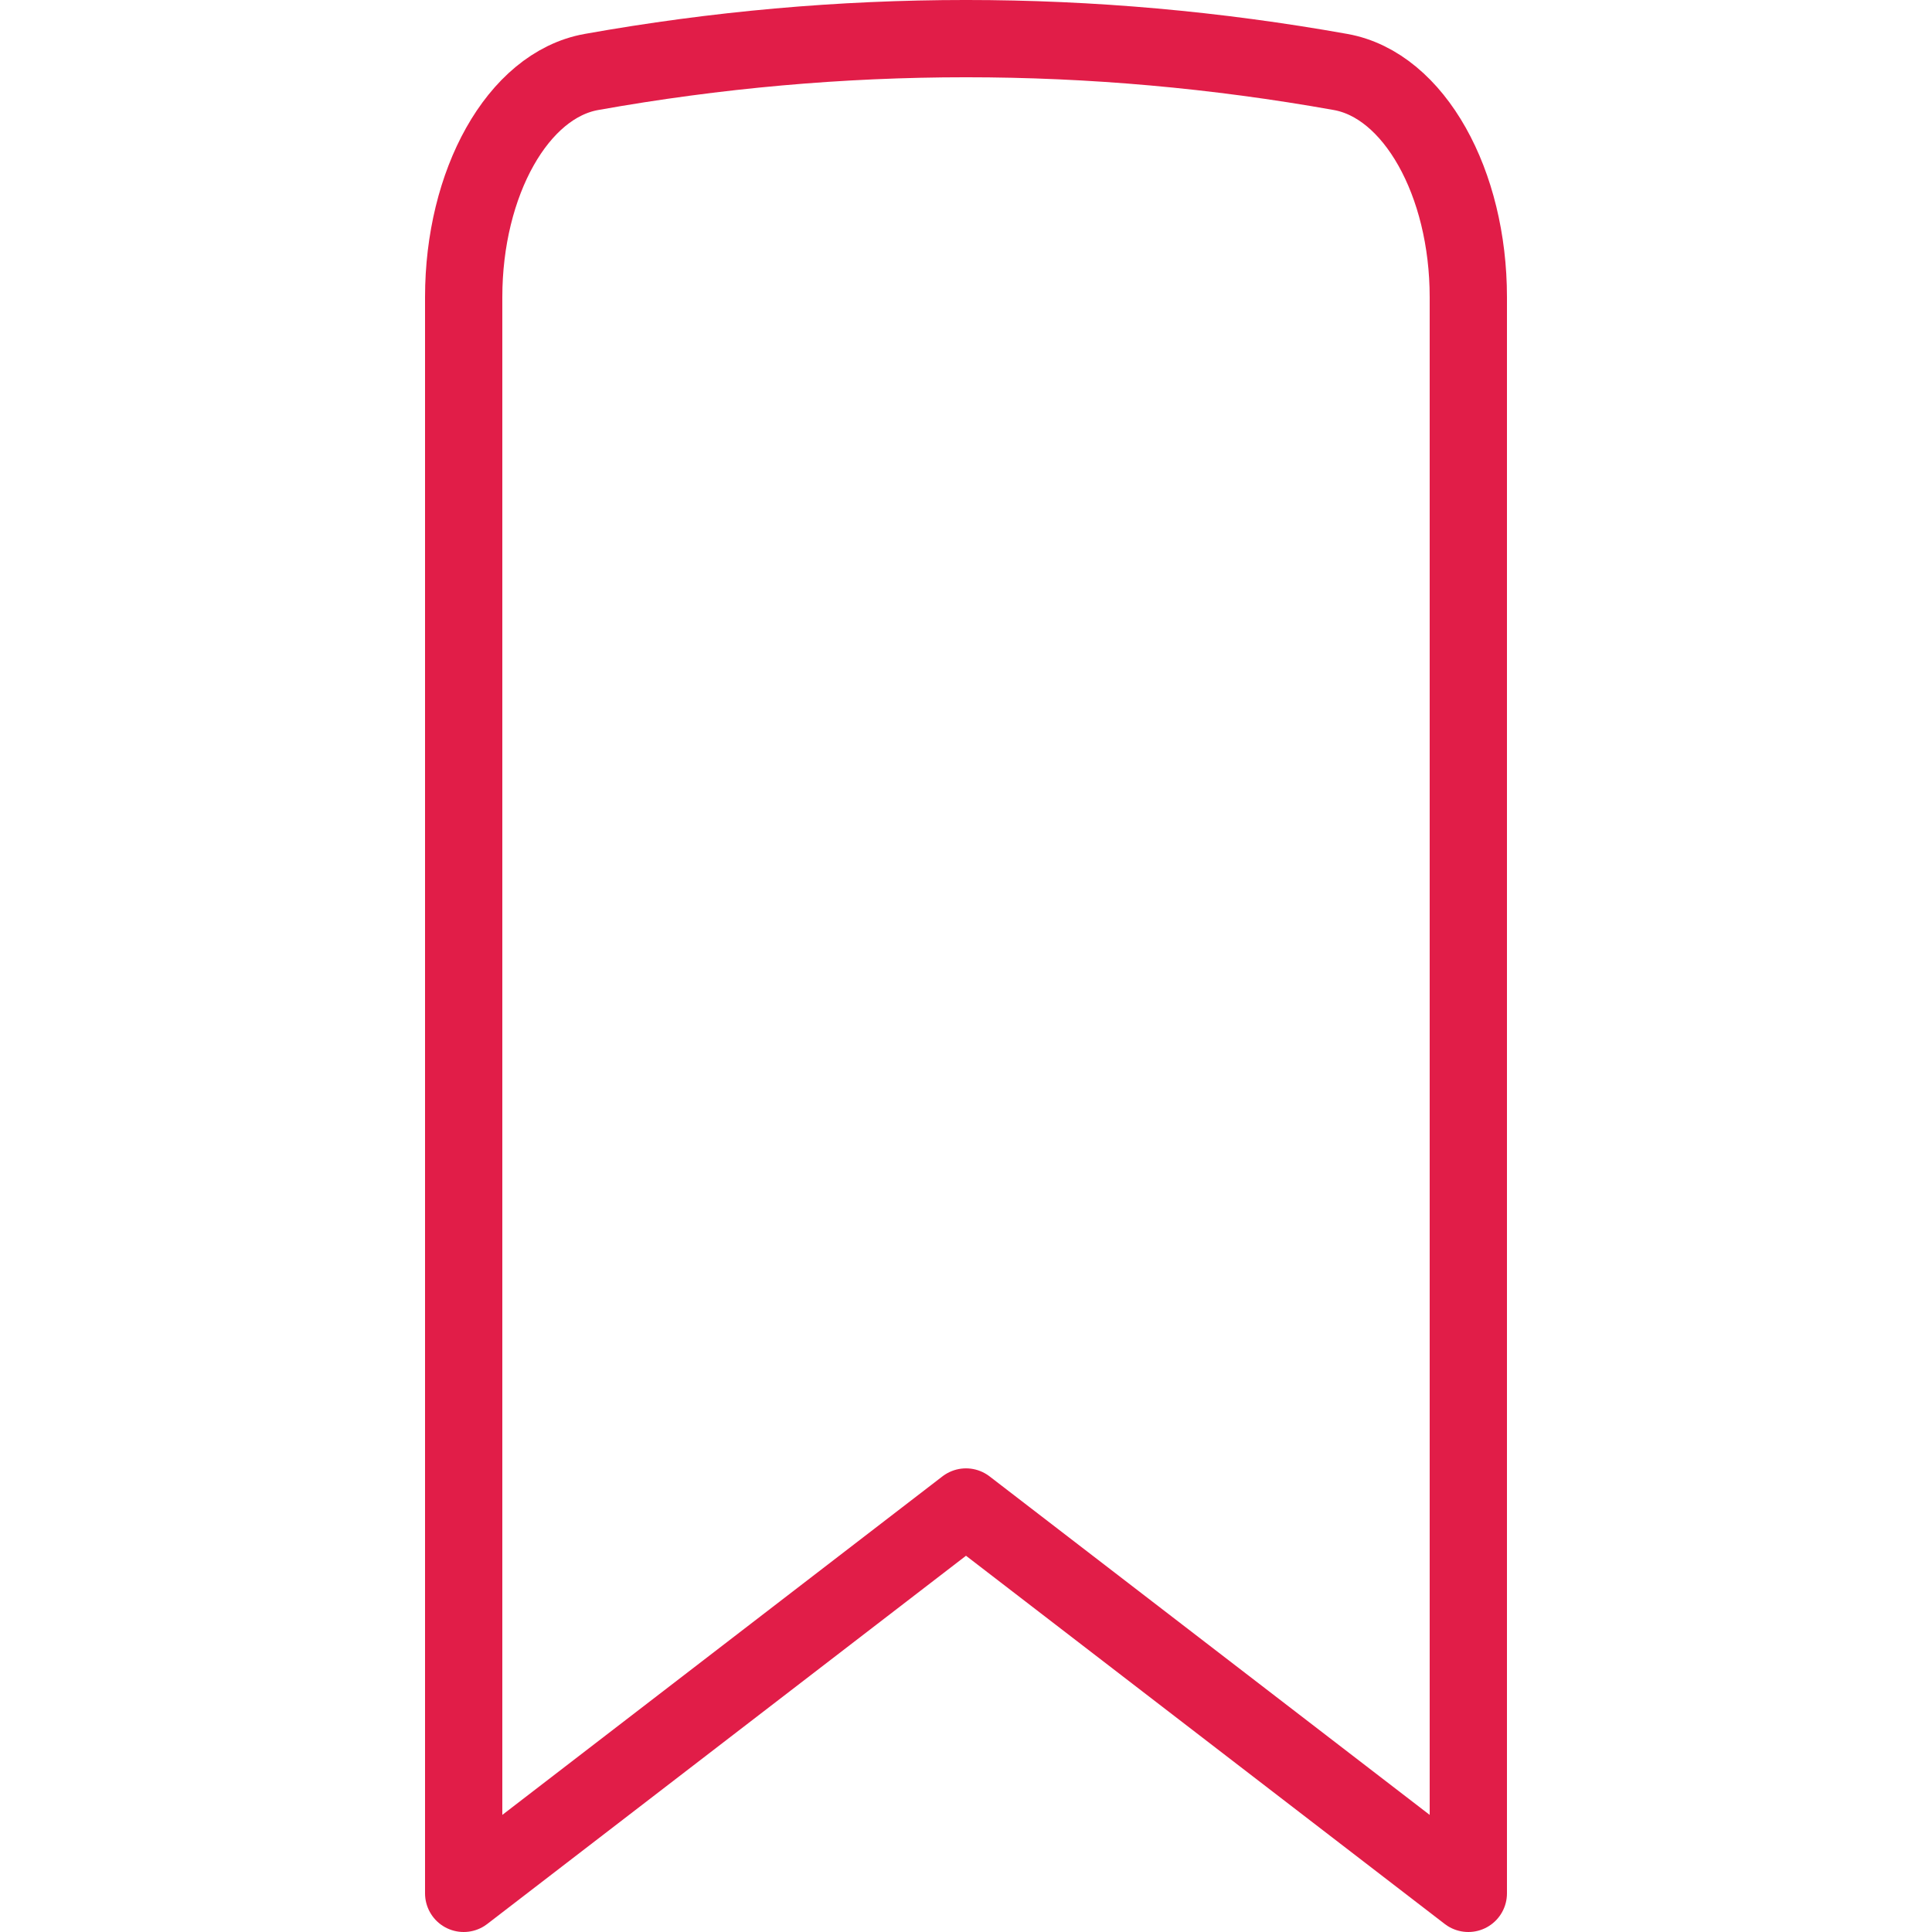
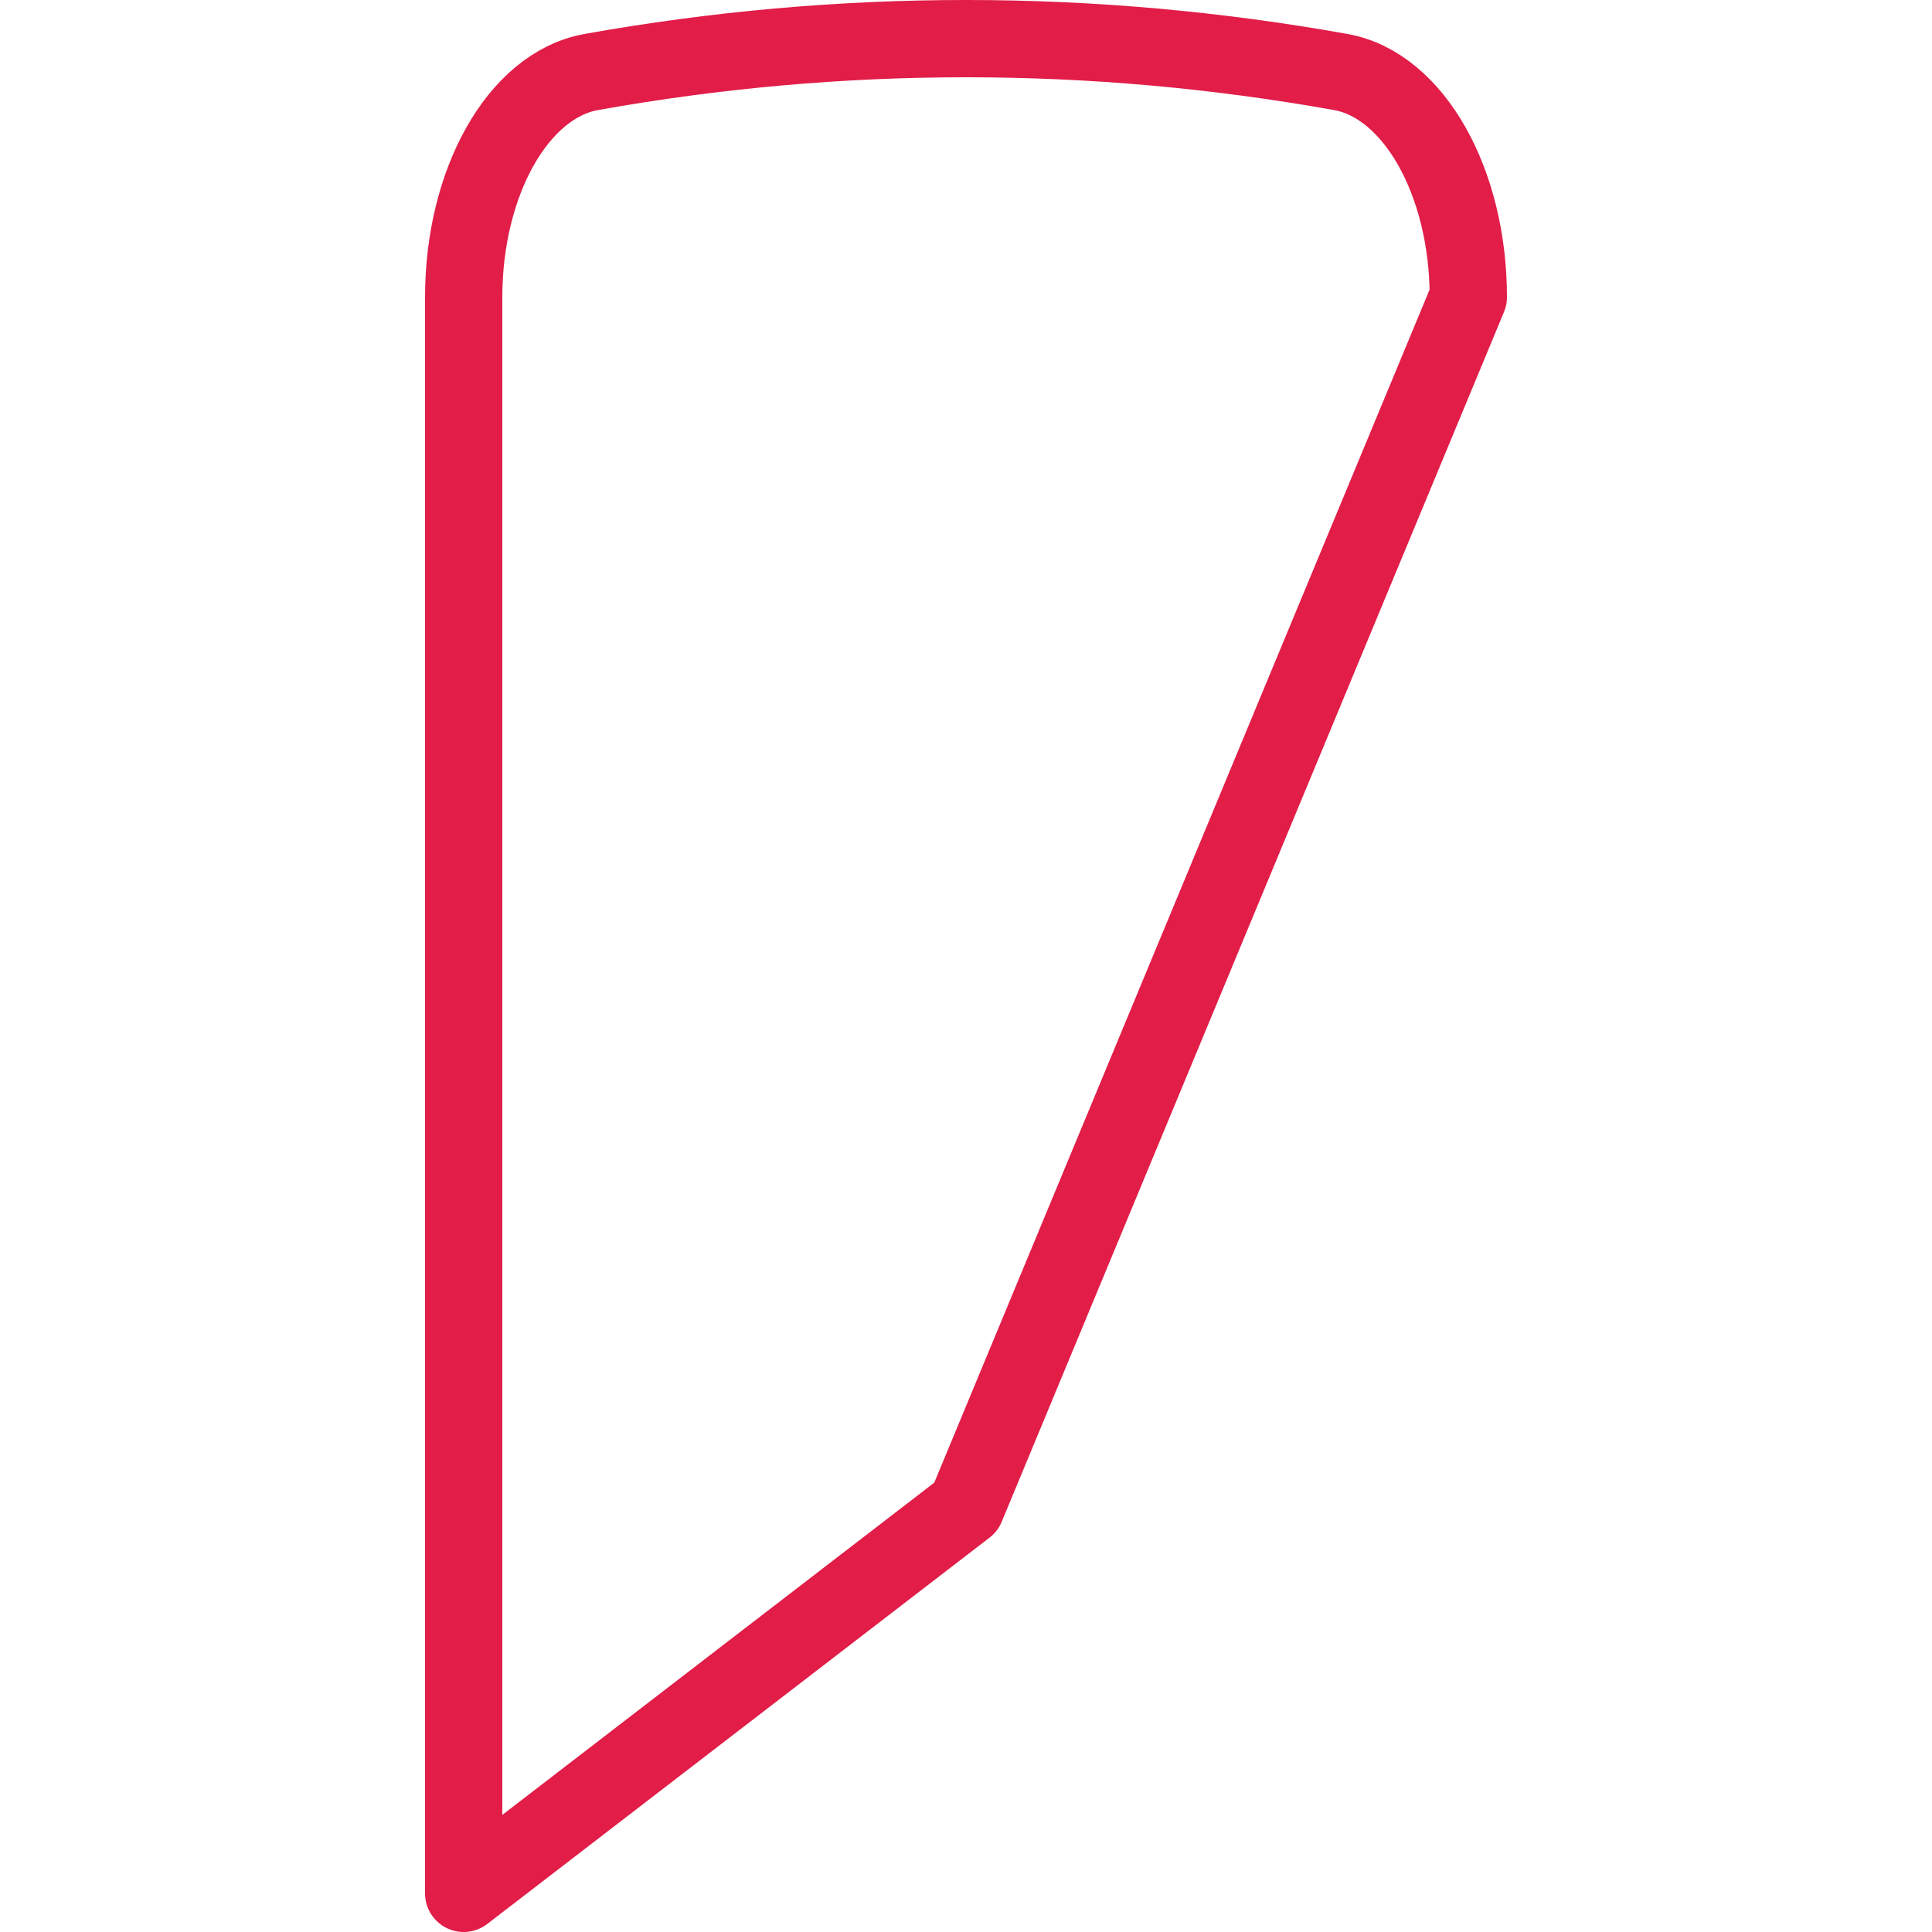
<svg xmlns="http://www.w3.org/2000/svg" version="1.1" width="50" height="50">
  <svg width="50" height="50" viewBox="0 0 28 50" fill="none" role="img" aria-label="marker">
    <title>marker</title>
-     <path d="M23.695 1.863C25.601 2.204 27 4.734 27 7.689V49L14 39.001L1 49V7.689C1 4.734 2.397 2.204 4.305 1.863C10.747 0.712 17.253 0.712 23.695 1.863Z" stroke="#e11d48" stroke-width="2" stroke-linecap="round" stroke-linejoin="round" />
+     <path d="M23.695 1.863C25.601 2.204 27 4.734 27 7.689L14 39.001L1 49V7.689C1 4.734 2.397 2.204 4.305 1.863C10.747 0.712 17.253 0.712 23.695 1.863Z" stroke="#e11d48" stroke-width="2" stroke-linecap="round" stroke-linejoin="round" />
  </svg>
  <style>@media (prefers-color-scheme: light) { :root { filter: none; } }
@media (prefers-color-scheme: dark) { :root { filter: none; } }
</style>
</svg>